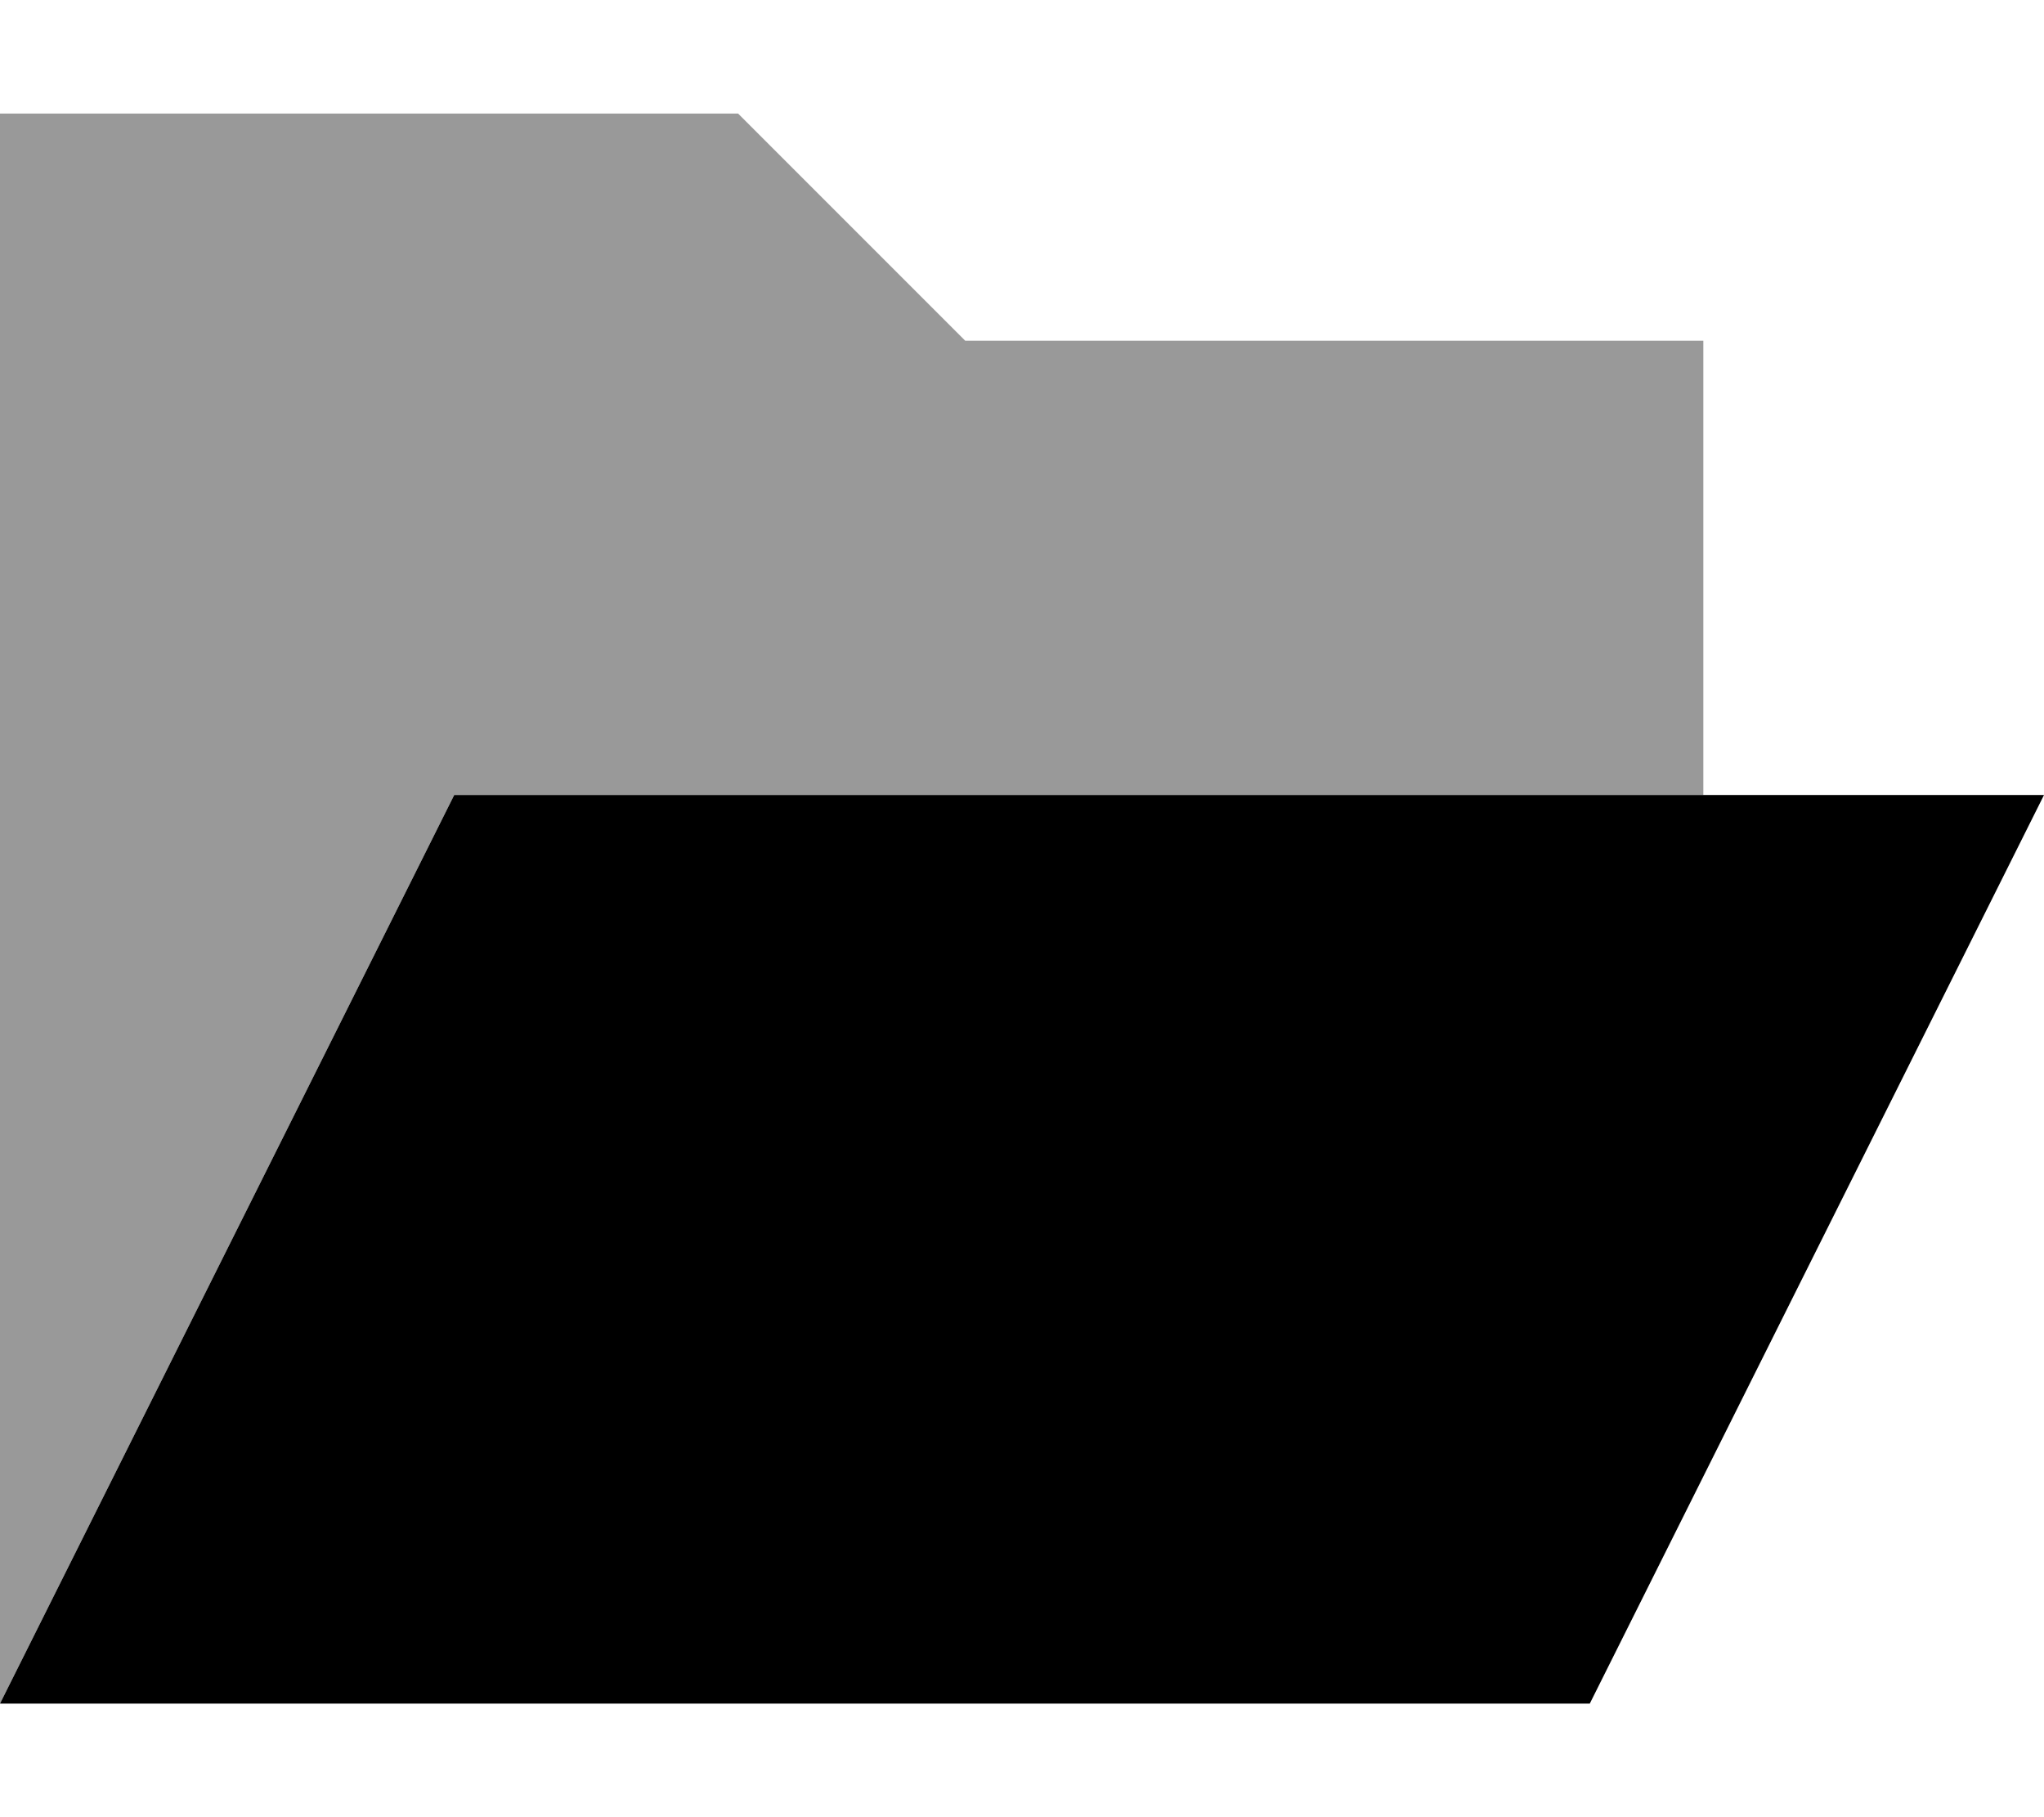
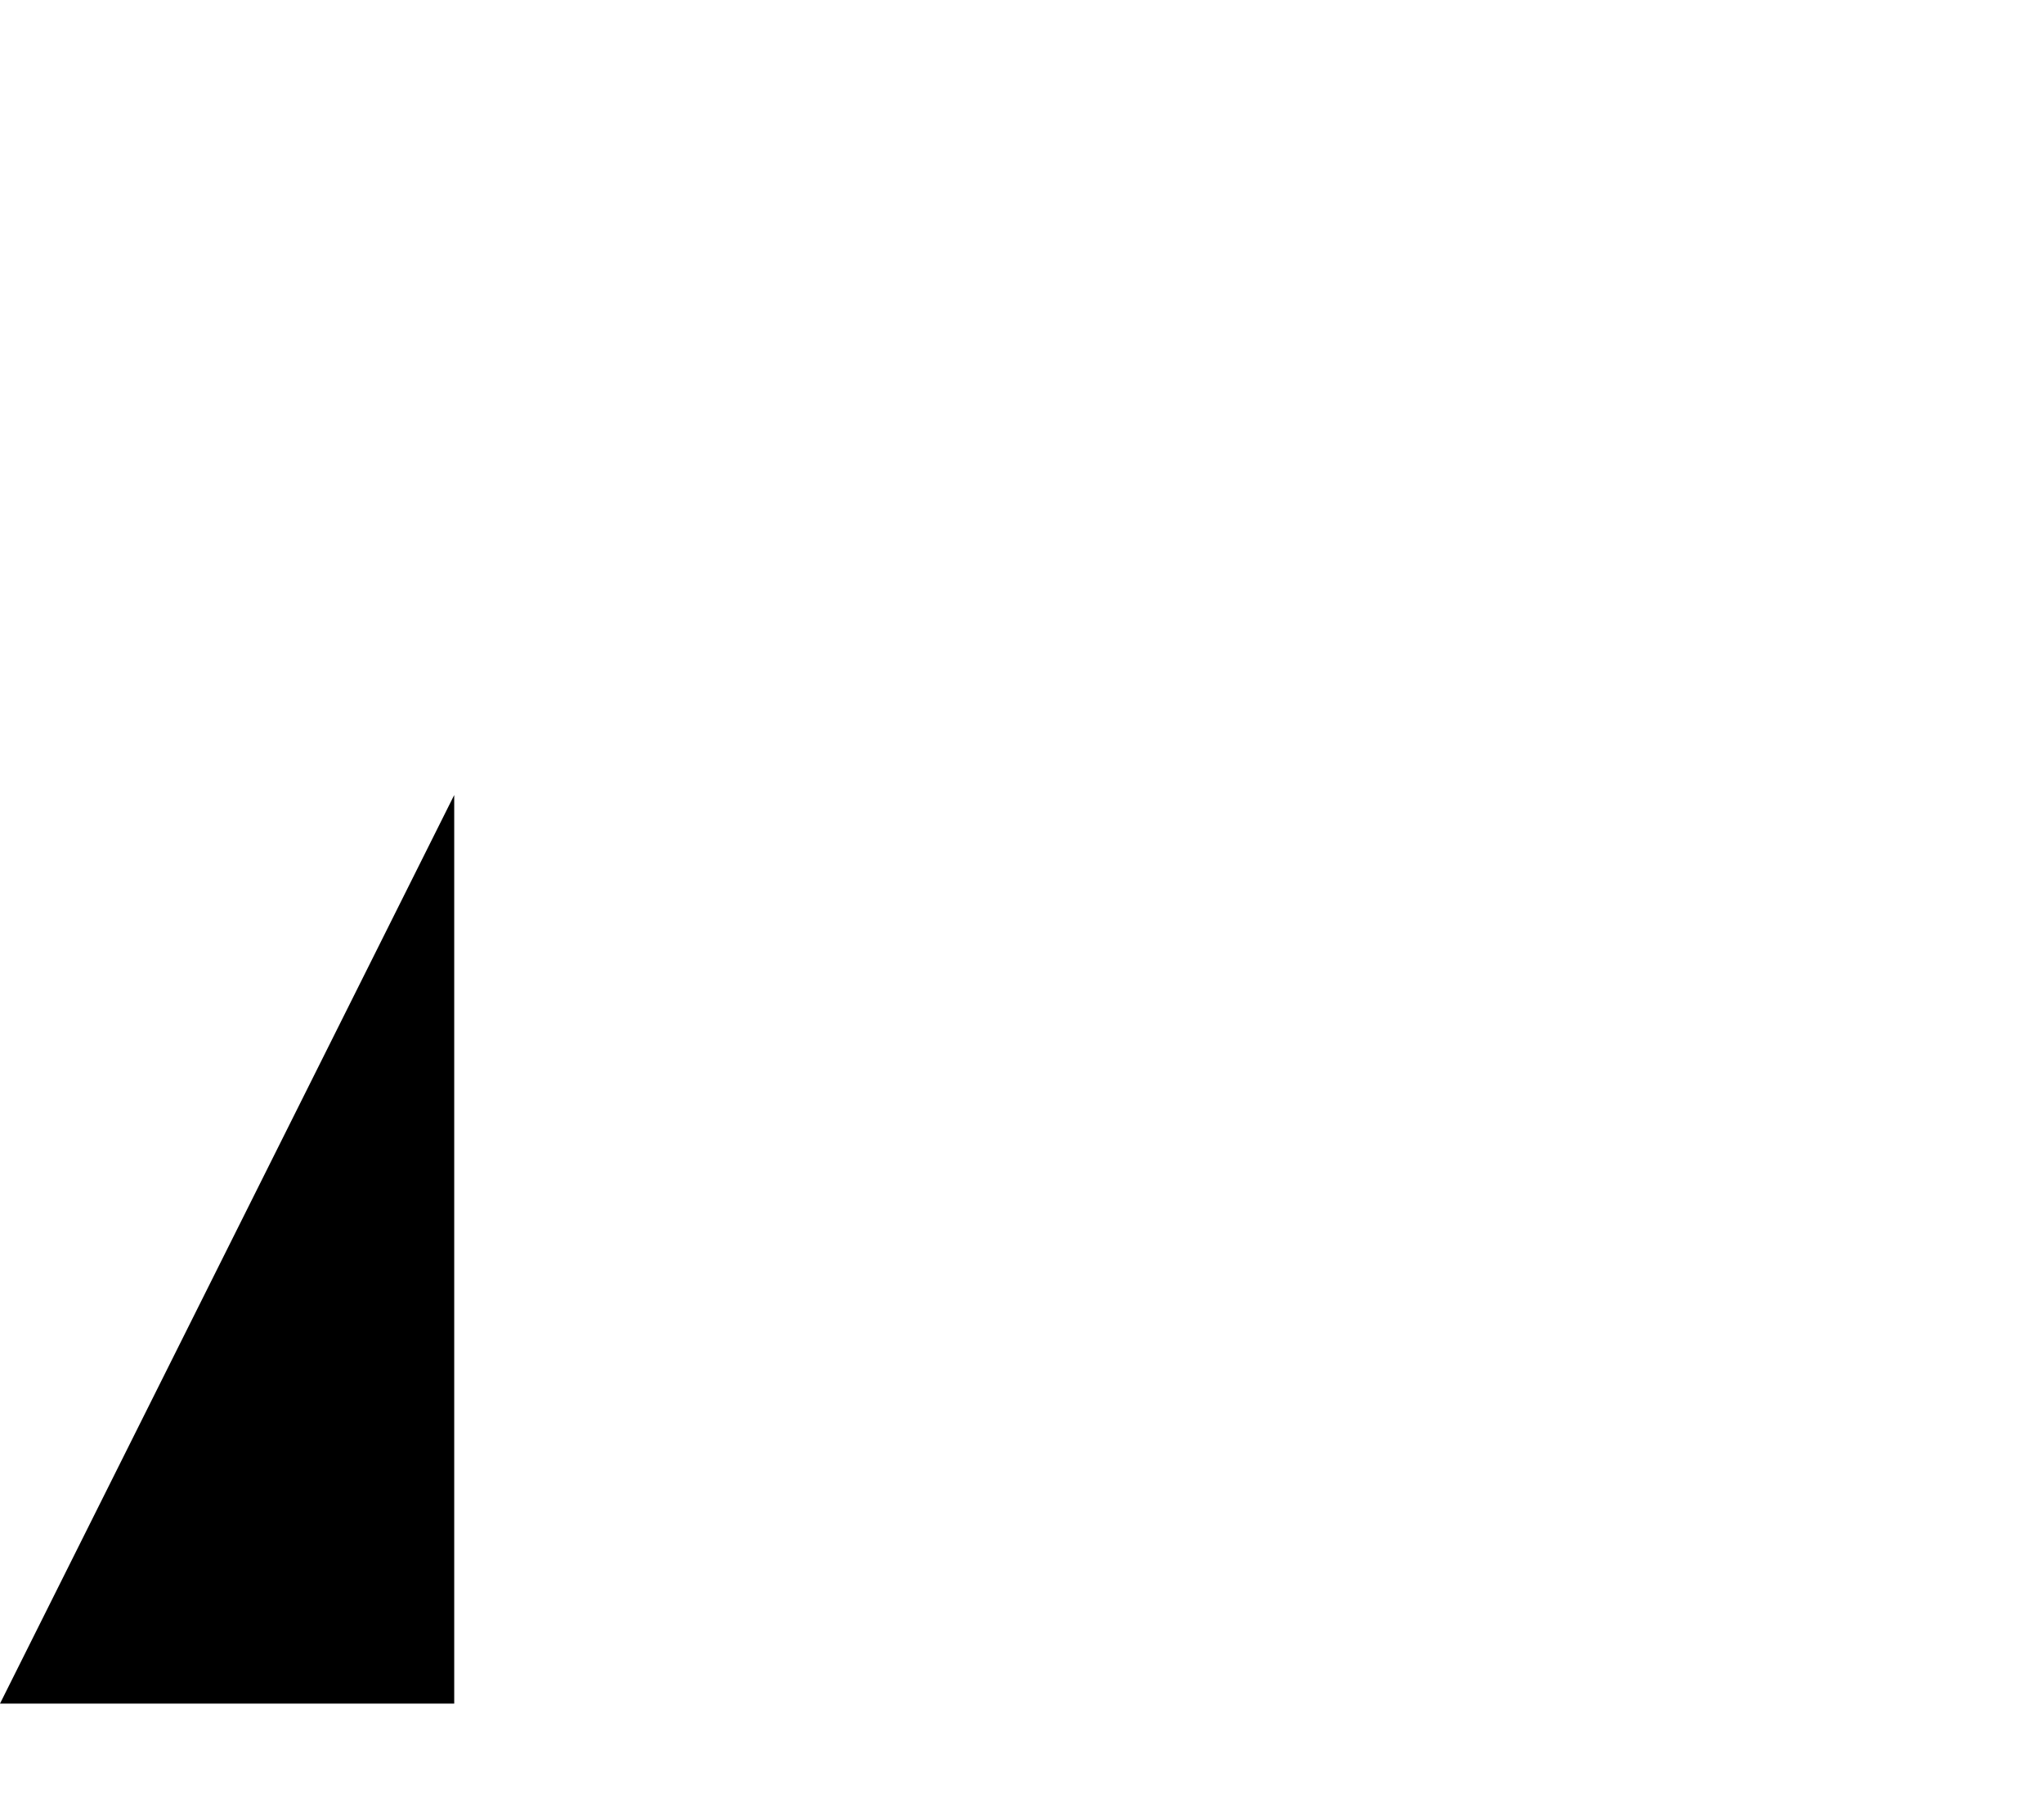
<svg xmlns="http://www.w3.org/2000/svg" viewBox="0 0 576 512">
-   <path class="fa-secondary" style="fill:inherit;opacity:.4;" d="M0 32L0 480 128 224l352 0 0-128L272 96 208 32 0 32z" />
-   <path class="fa-primary" style="fill:inherit;opacity:1;" d="M128 224L0 480H448L576 224H128z" />
+   <path class="fa-primary" style="fill:inherit;opacity:1;" d="M128 224L0 480H448H128z" />
</svg>